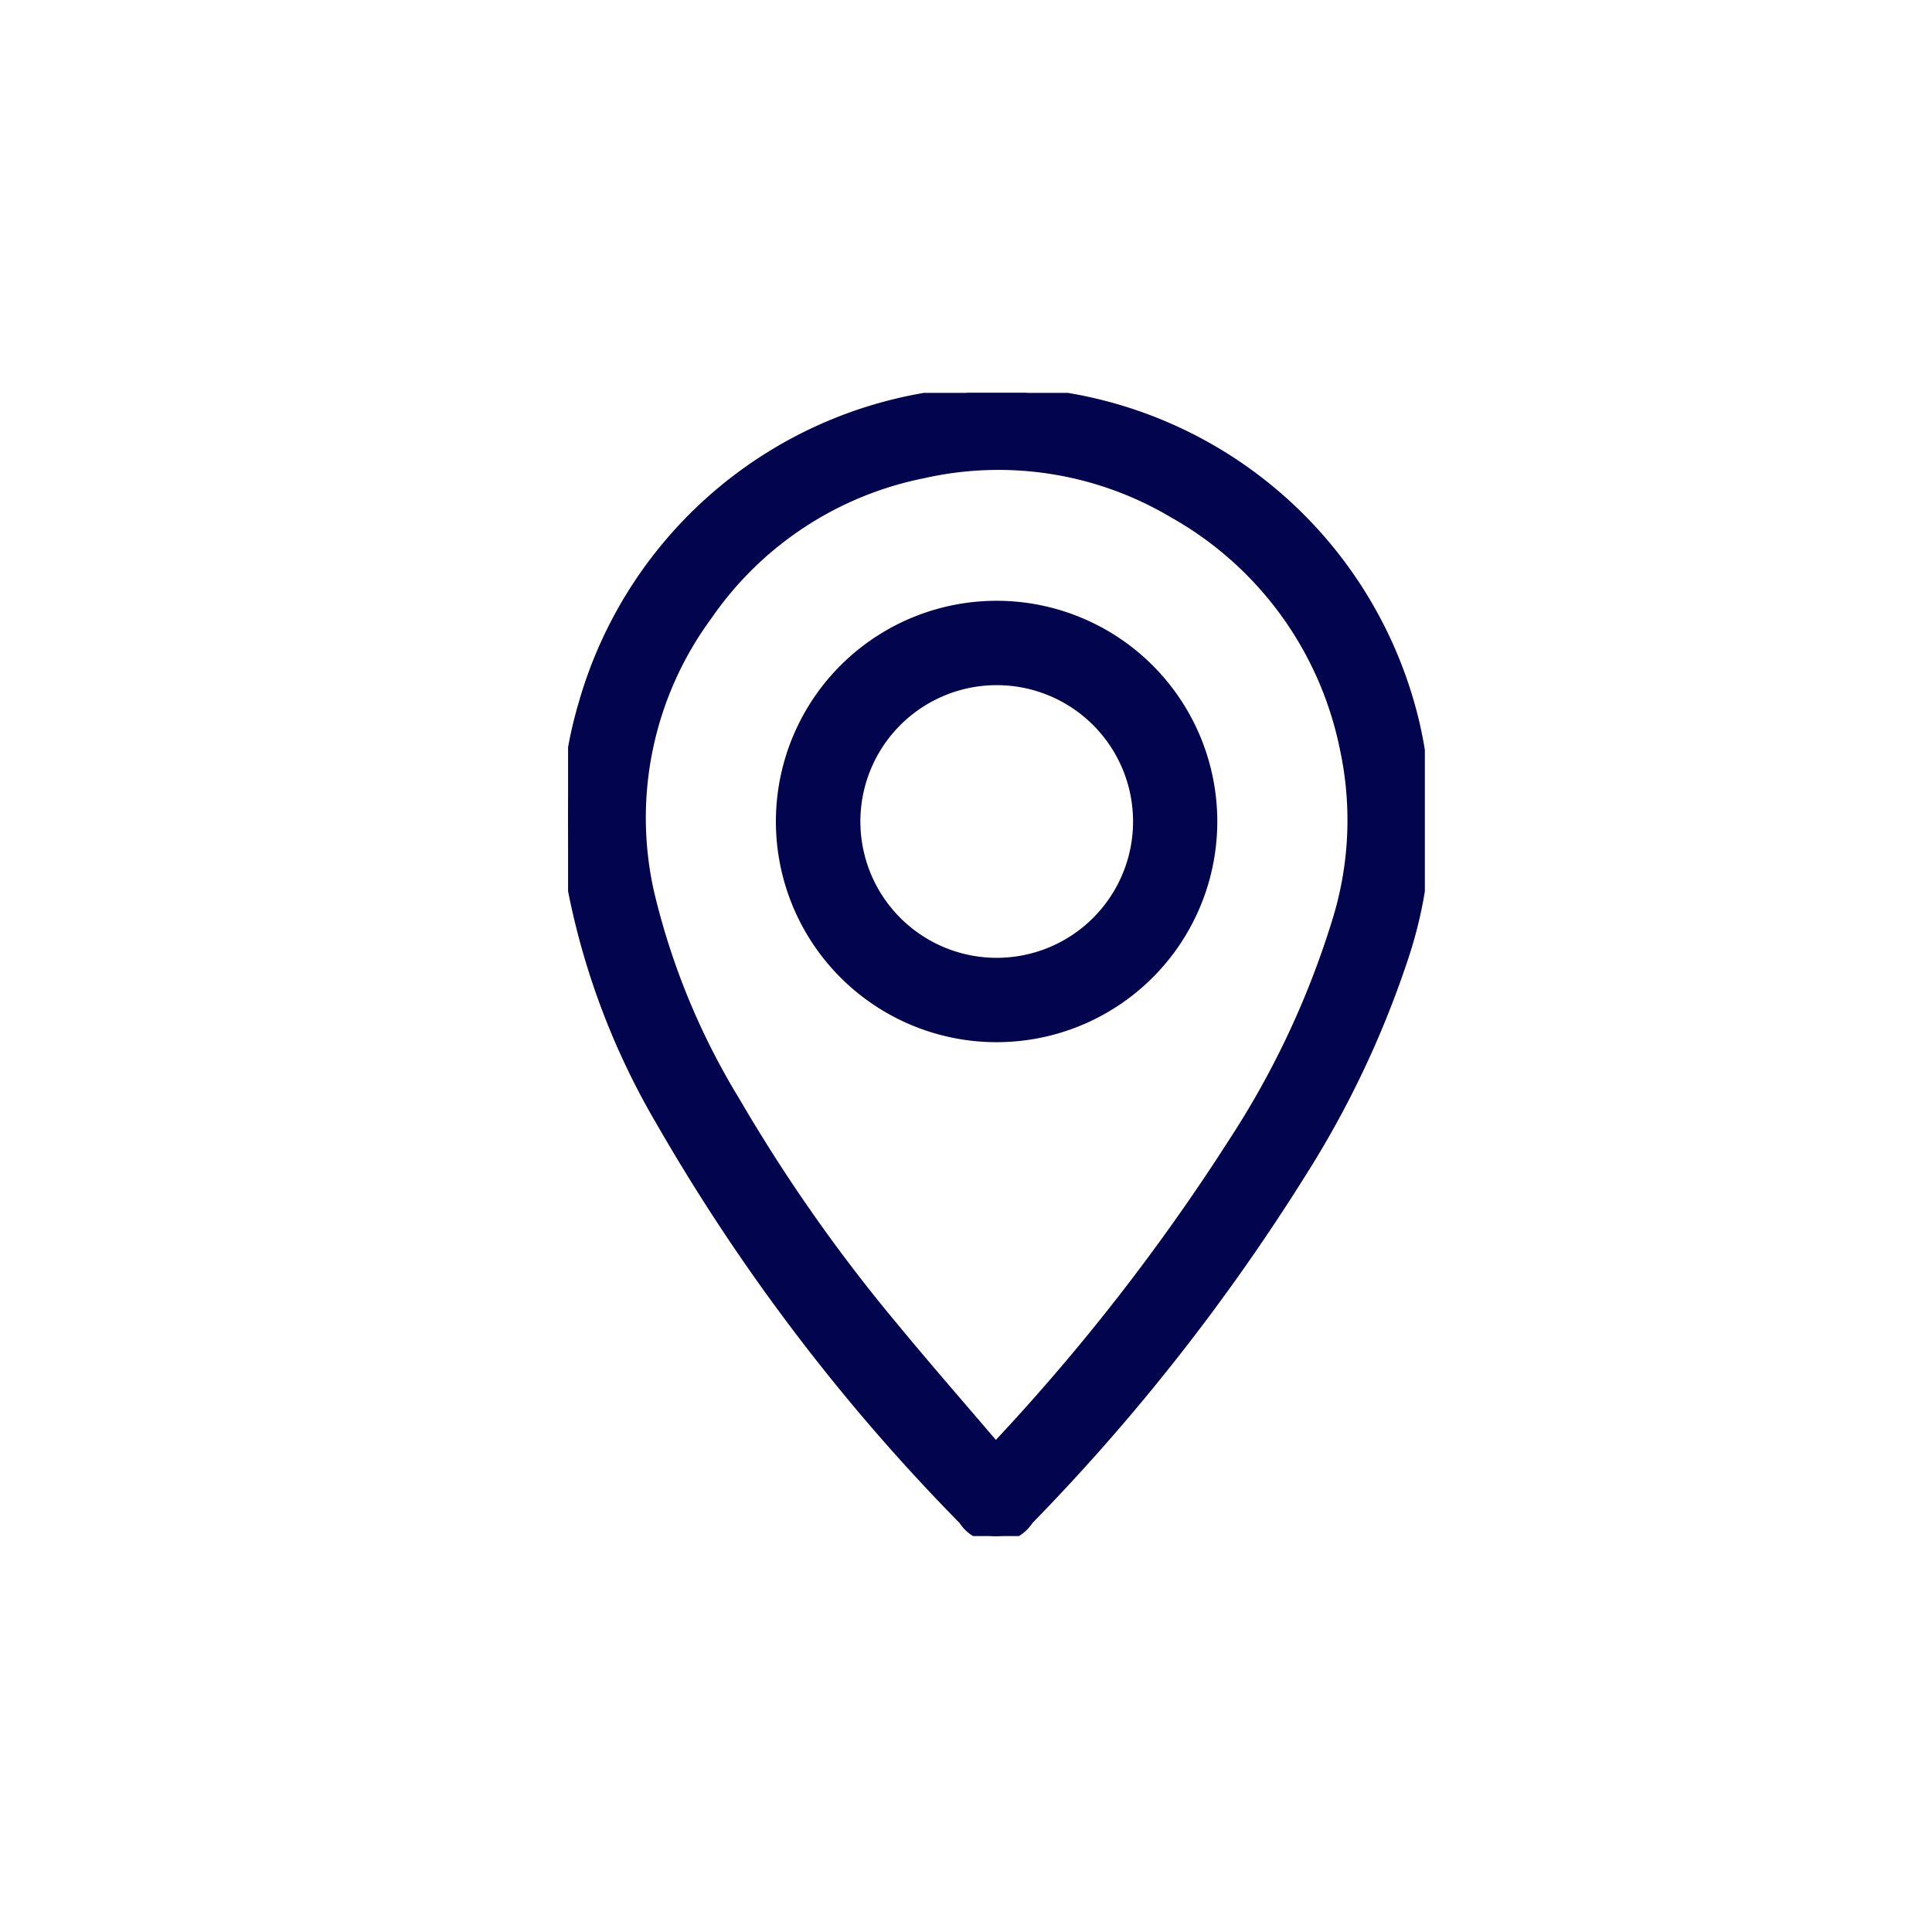
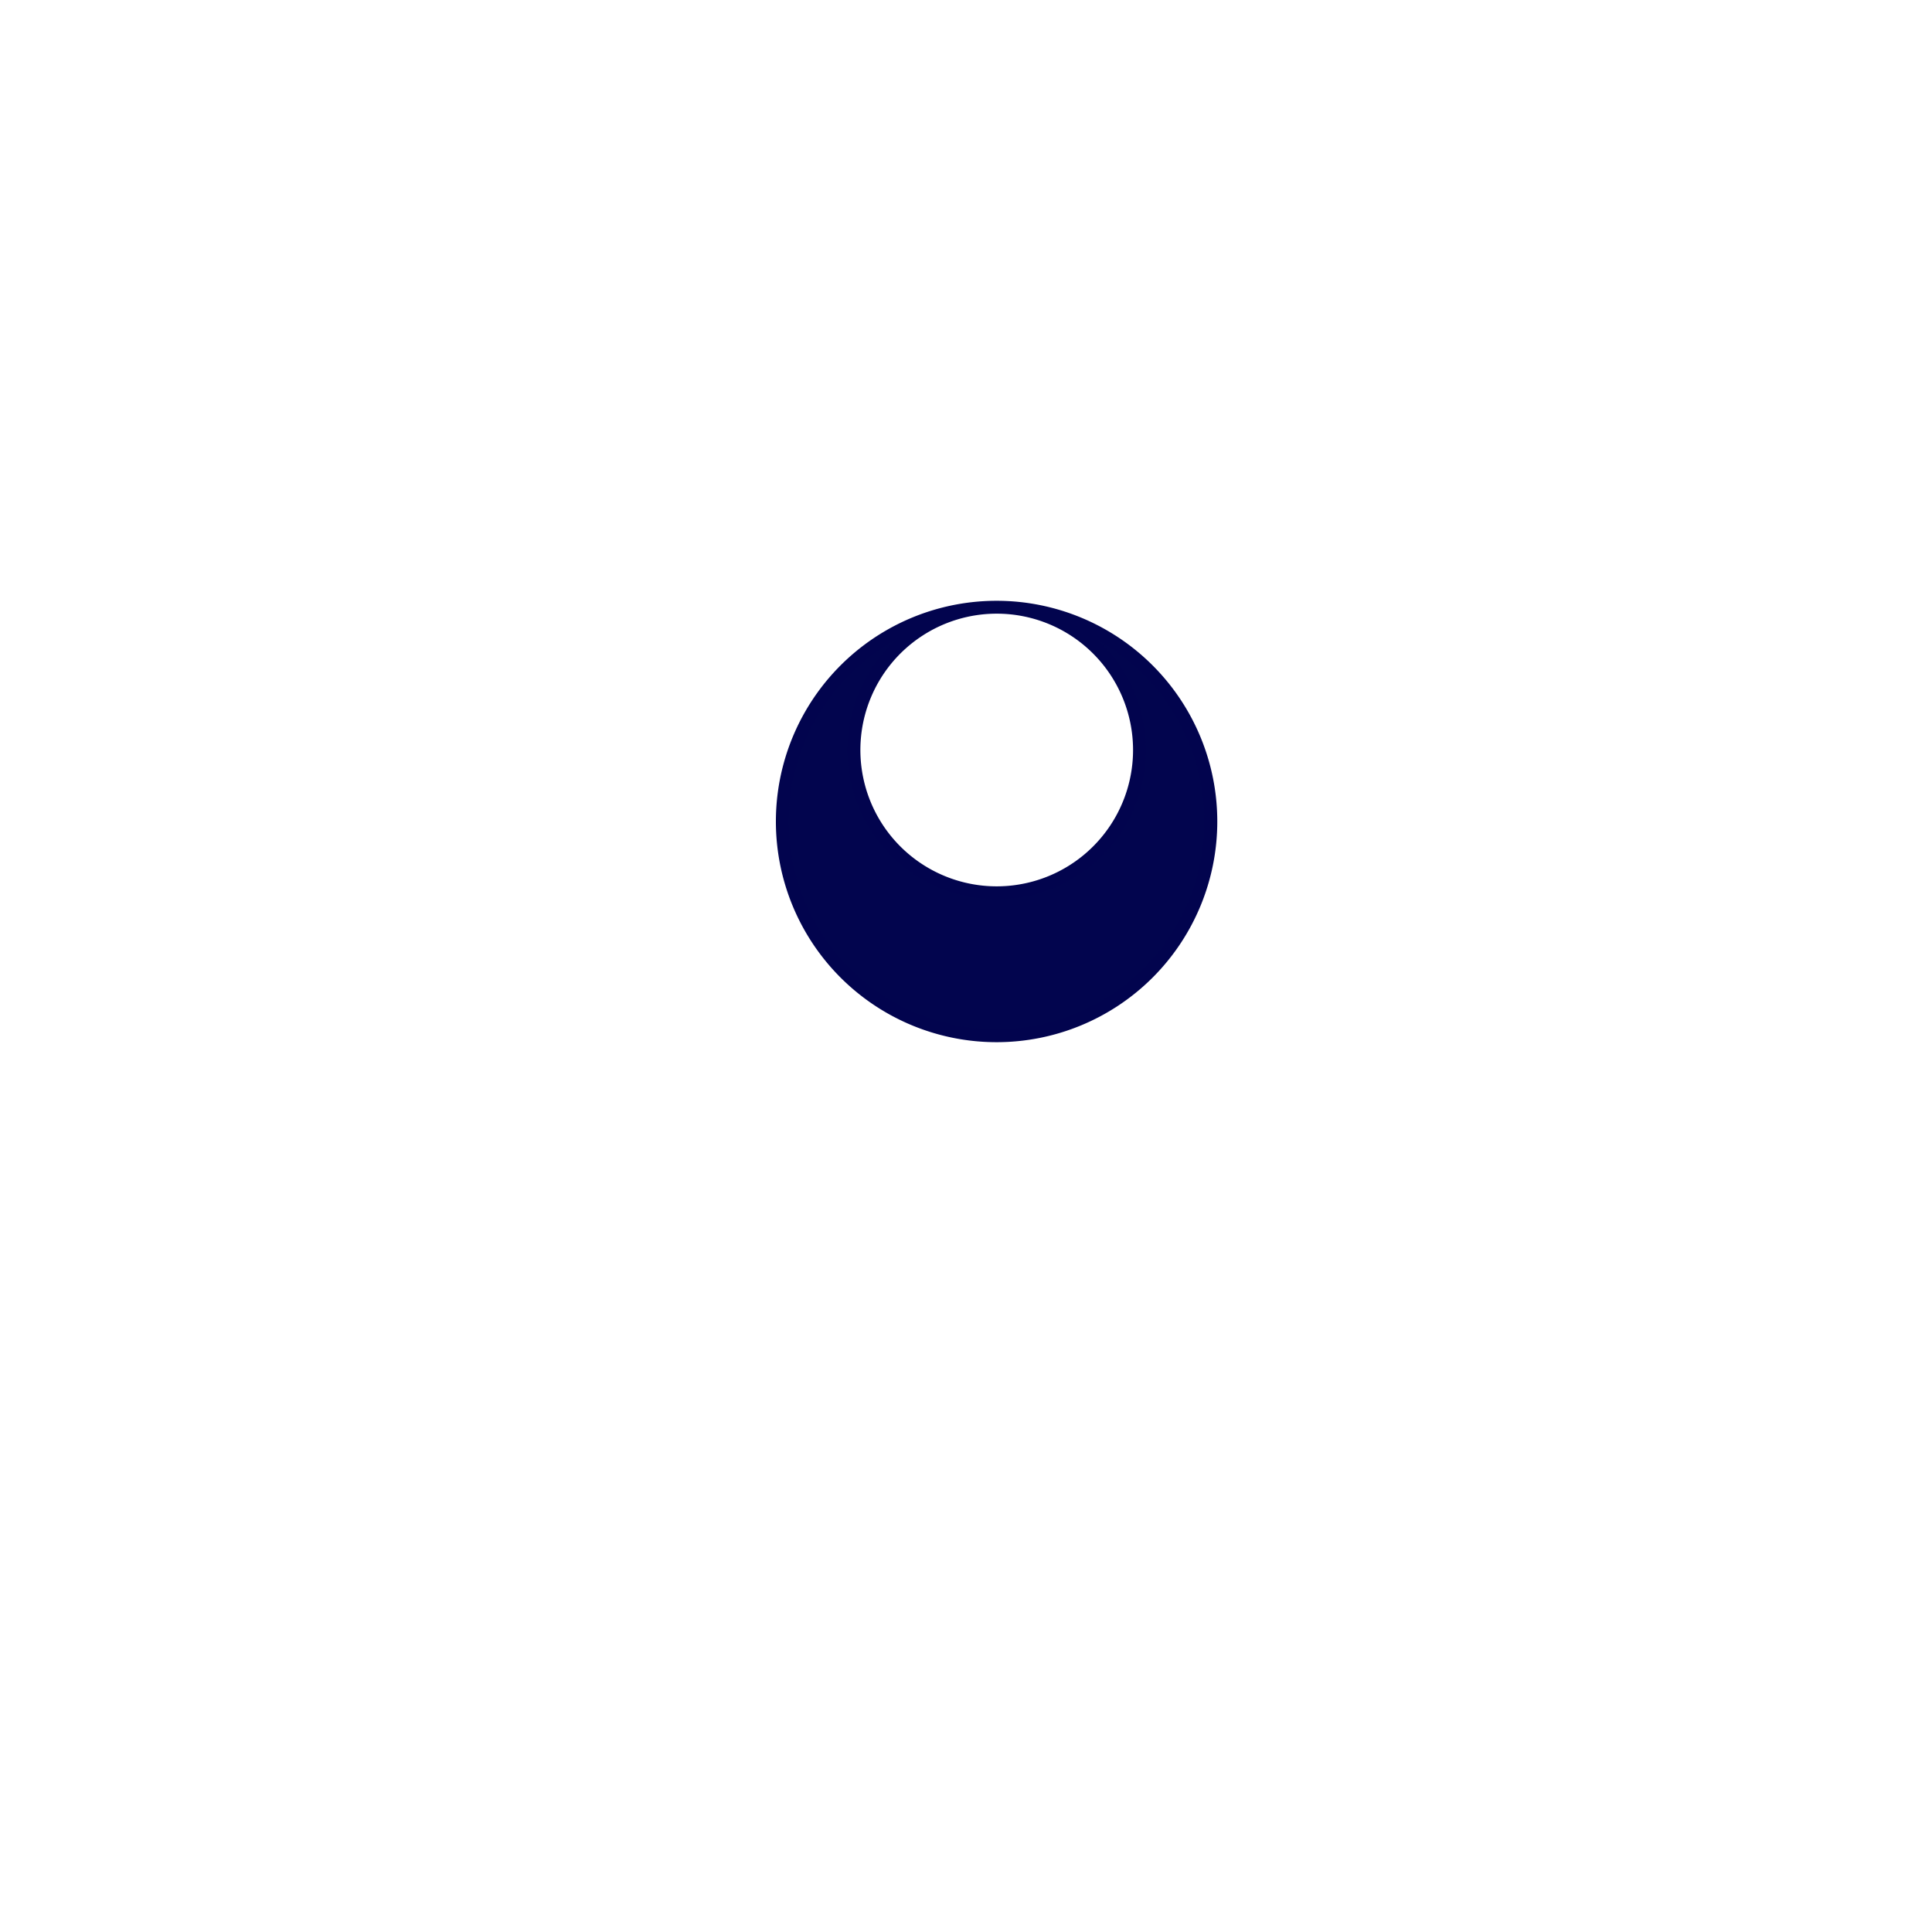
<svg xmlns="http://www.w3.org/2000/svg" width="30" height="30" viewBox="0 0 30 30">
  <defs>
    <clipPath id="clip-path">
      <rect id="Rectangle_321" data-name="Rectangle 321" width="13.304" height="17.751" fill="#02054e" stroke="#02044e" stroke-width="0.2" />
    </clipPath>
  </defs>
  <g id="Group_147" data-name="Group 147" transform="translate(-2730 -6027)">
    <g id="Group_140" data-name="Group 140" transform="translate(20 9)">
      <rect id="Rectangle_319" data-name="Rectangle 319" width="30" height="30" transform="translate(2710 6018)" fill="none" />
    </g>
    <g id="Group_146" data-name="Group 146" transform="translate(2738.821 6033.101)">
      <g id="Group_145" data-name="Group 145" clip-path="url(#clip-path)">
-         <path id="Path_1146" data-name="Path 1146" d="M7.1,0c.154.023.306.048.46.07a6.652,6.652,0,0,1,5.565,5.079,6.681,6.681,0,0,1-.184,3.635,15.065,15.065,0,0,1-1.587,3.335,31.968,31.968,0,0,1-4.222,5.367.578.578,0,0,1-.974,0,30.442,30.442,0,0,1-4.7-6.19A11.448,11.448,0,0,1,.086,7.657a6.257,6.257,0,0,1,.172-2.81A6.656,6.656,0,0,1,6.1.027.578.578,0,0,0,6.2,0ZM6.645,16.411,6.74,16.3a32.442,32.442,0,0,0,3.6-4.634,13.583,13.583,0,0,0,1.642-3.518,5.308,5.308,0,0,0,.1-2.637A5.449,5.449,0,0,0,9.405,1.842a5.336,5.336,0,0,0-3.893-.616A5.359,5.359,0,0,0,2.145,3.441a5.32,5.32,0,0,0-.912,4.306,11.126,11.126,0,0,0,1.341,3.266A25.411,25.411,0,0,0,5.018,14.5c.524.637,1.068,1.258,1.626,1.913" transform="translate(0 0)" fill="#02054e" stroke="#02044e" stroke-width="0.2" />
-         <path id="Path_1147" data-name="Path 1147" d="M79.968,76.663a3.327,3.327,0,1,1-3.331,3.327,3.327,3.327,0,0,1,3.331-3.327m0,1.11a2.217,2.217,0,1,0,2.215,2.215,2.217,2.217,0,0,0-2.215-2.215" transform="translate(-73.31 -73.335)" fill="#02054e" stroke="#02044e" stroke-width="0.2" />
+         <path id="Path_1147" data-name="Path 1147" d="M79.968,76.663a3.327,3.327,0,1,1-3.331,3.327,3.327,3.327,0,0,1,3.331-3.327a2.217,2.217,0,1,0,2.215,2.215,2.217,2.217,0,0,0-2.215-2.215" transform="translate(-73.31 -73.335)" fill="#02054e" stroke="#02044e" stroke-width="0.2" />
      </g>
    </g>
  </g>
</svg>